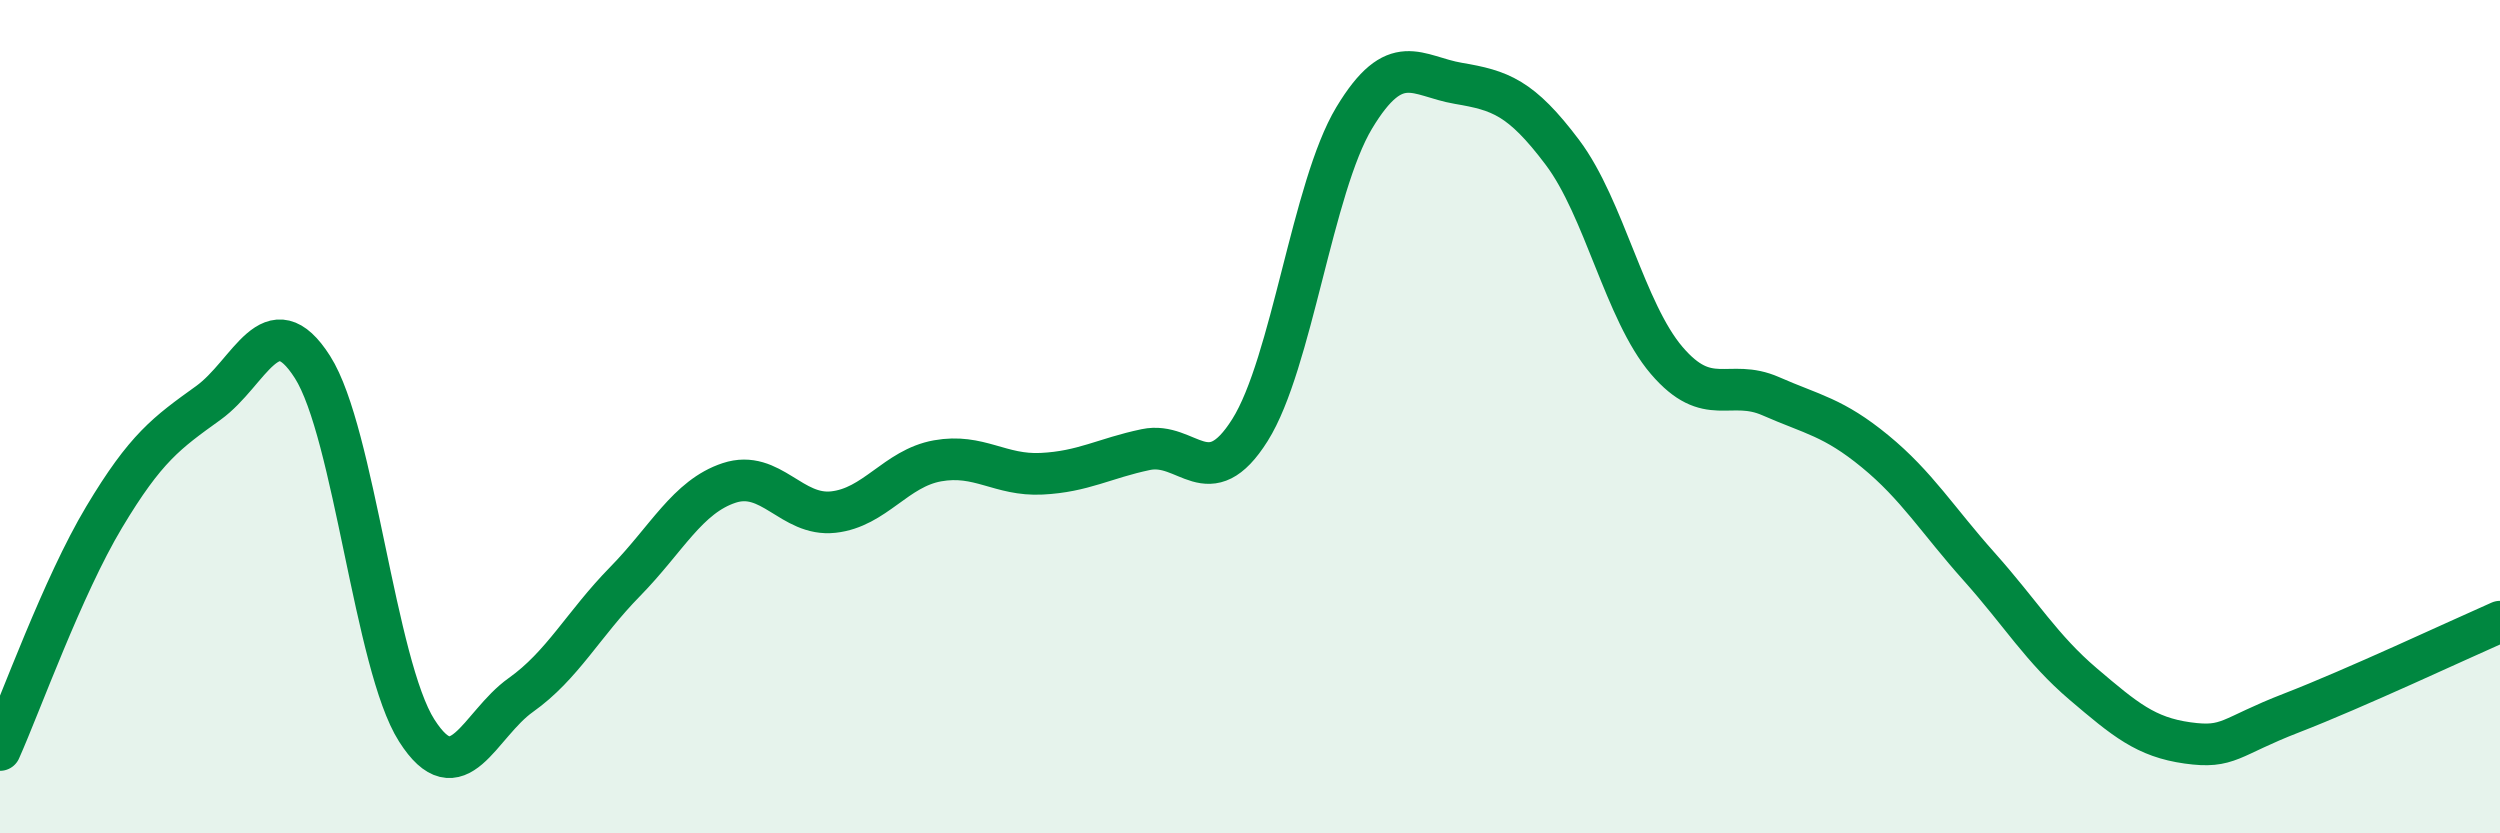
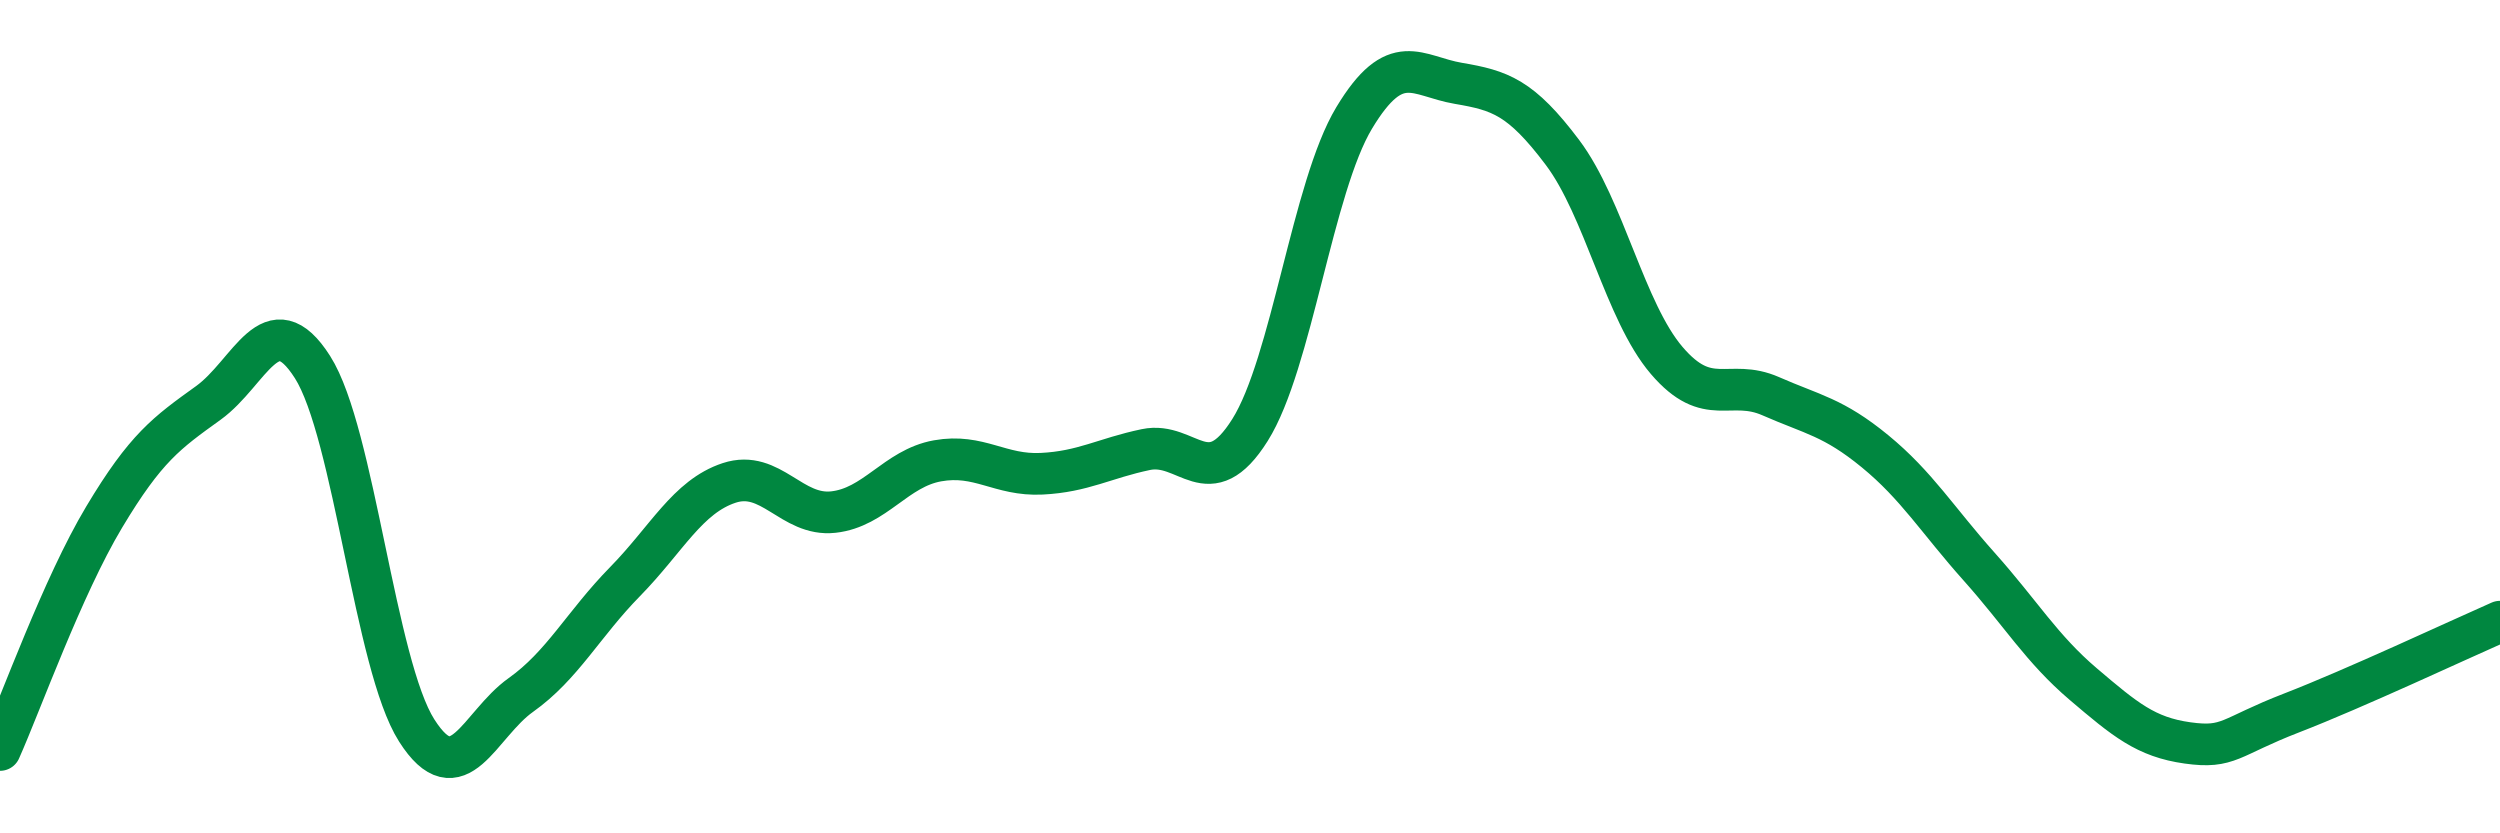
<svg xmlns="http://www.w3.org/2000/svg" width="60" height="20" viewBox="0 0 60 20">
-   <path d="M 0,18 C 0.5,16.88 1.5,14.08 2.5,12.41 C 3.5,10.74 4,10.39 5,9.67 C 6,8.95 6.5,7.24 7.5,8.81 C 8.5,10.38 9,15.96 10,17.53 C 11,19.1 11.5,17.39 12.5,16.68 C 13.5,15.97 14,14.98 15,13.96 C 16,12.94 16.5,11.92 17.5,11.59 C 18.5,11.26 19,12.4 20,12.29 C 21,12.18 21.5,11.24 22.5,11.06 C 23.5,10.88 24,11.42 25,11.37 C 26,11.32 26.5,11 27.5,10.79 C 28.5,10.58 29,11.91 30,10.32 C 31,8.73 31.5,4.49 32.5,2.83 C 33.5,1.17 34,1.83 35,2 C 36,2.17 36.5,2.33 37.5,3.66 C 38.5,4.99 39,7.48 40,8.65 C 41,9.82 41.5,9.07 42.5,9.51 C 43.5,9.95 44,10.01 45,10.83 C 46,11.65 46.5,12.48 47.5,13.6 C 48.5,14.72 49,15.57 50,16.42 C 51,17.27 51.5,17.69 52.5,17.83 C 53.5,17.97 53.5,17.69 55,17.11 C 56.5,16.53 59,15.36 60,14.92L60 20L0 20Z" fill="#008740" opacity="0.1" stroke-linecap="round" stroke-linejoin="round" />
  <path d="M 0,18 C 0.5,16.88 1.5,14.08 2.5,12.41 C 3.5,10.74 4,10.39 5,9.67 C 6,8.95 6.5,7.24 7.5,8.81 C 8.5,10.38 9,15.96 10,17.53 C 11,19.1 11.5,17.39 12.5,16.68 C 13.5,15.97 14,14.98 15,13.96 C 16,12.94 16.5,11.92 17.5,11.59 C 18.5,11.26 19,12.4 20,12.29 C 21,12.18 21.5,11.24 22.5,11.06 C 23.5,10.88 24,11.42 25,11.37 C 26,11.32 26.5,11 27.5,10.79 C 28.5,10.58 29,11.91 30,10.32 C 31,8.73 31.5,4.49 32.5,2.83 C 33.5,1.17 34,1.83 35,2 C 36,2.17 36.5,2.33 37.5,3.66 C 38.5,4.99 39,7.48 40,8.65 C 41,9.82 41.5,9.07 42.5,9.51 C 43.5,9.95 44,10.01 45,10.83 C 46,11.65 46.5,12.48 47.5,13.6 C 48.5,14.72 49,15.57 50,16.42 C 51,17.27 51.5,17.69 52.5,17.83 C 53.5,17.97 53.5,17.69 55,17.11 C 56.5,16.53 59,15.36 60,14.92" stroke="#008740" stroke-width="1" fill="none" stroke-linecap="round" stroke-linejoin="round" />
</svg>